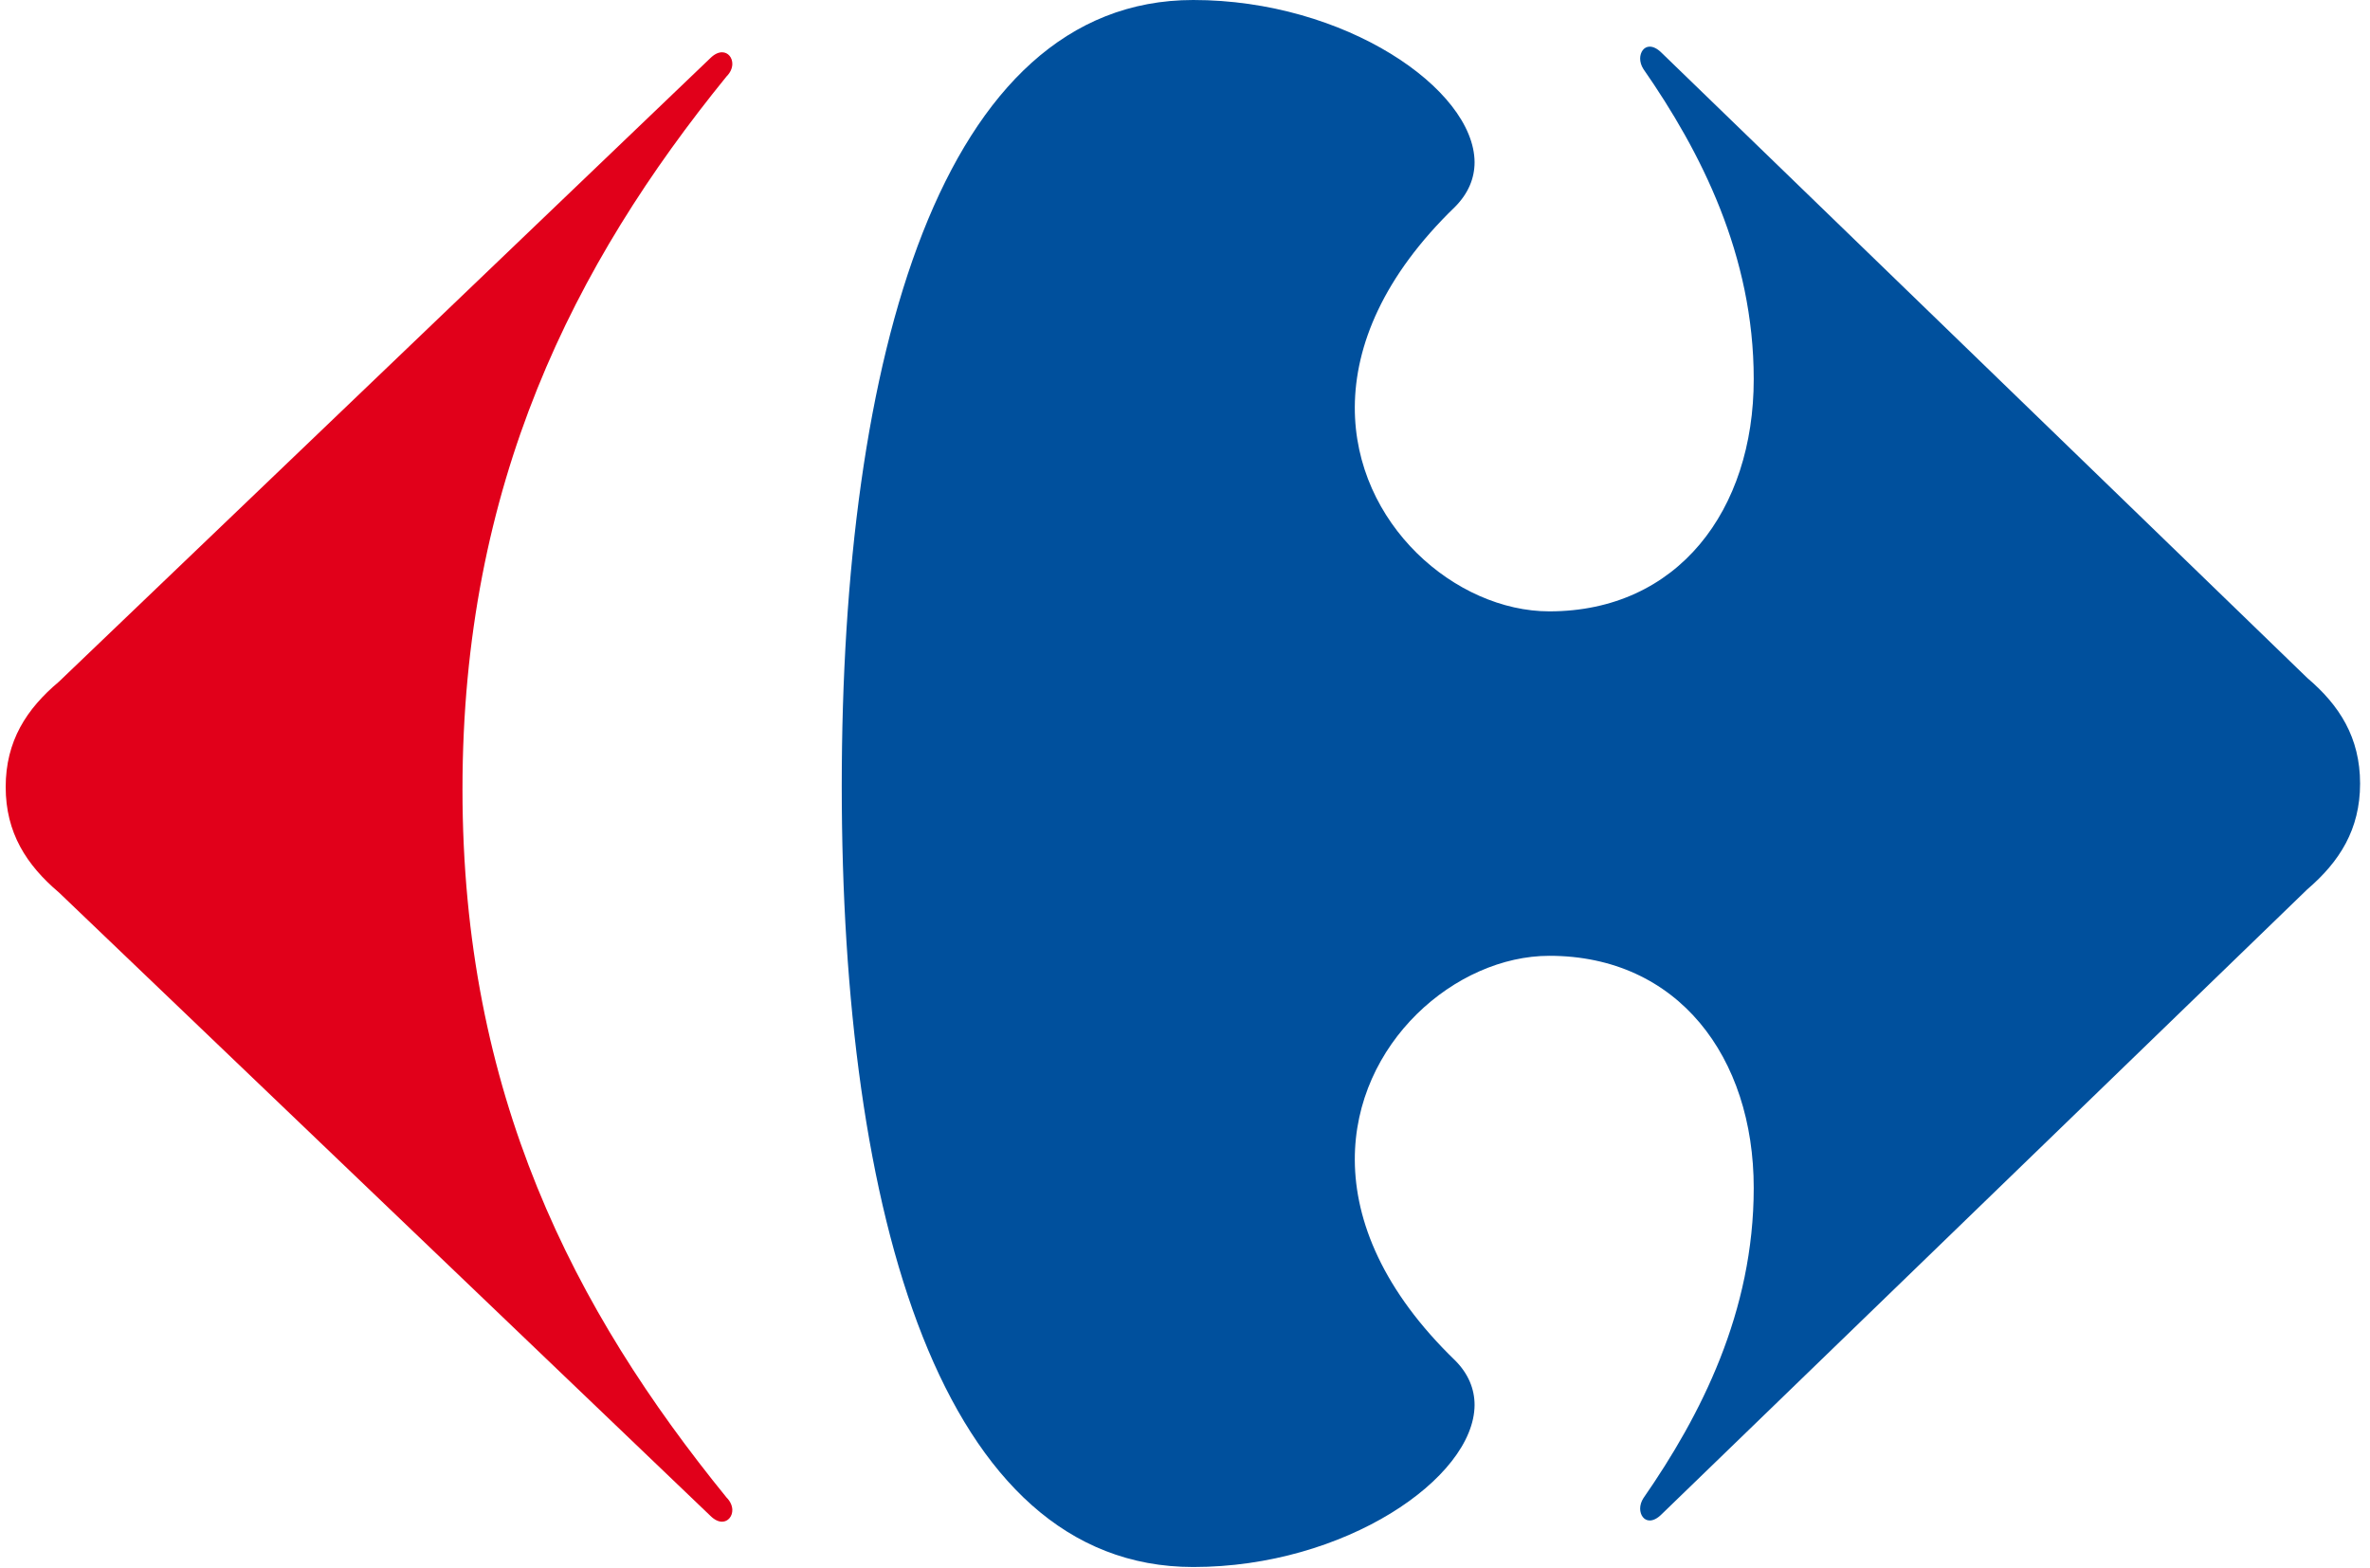
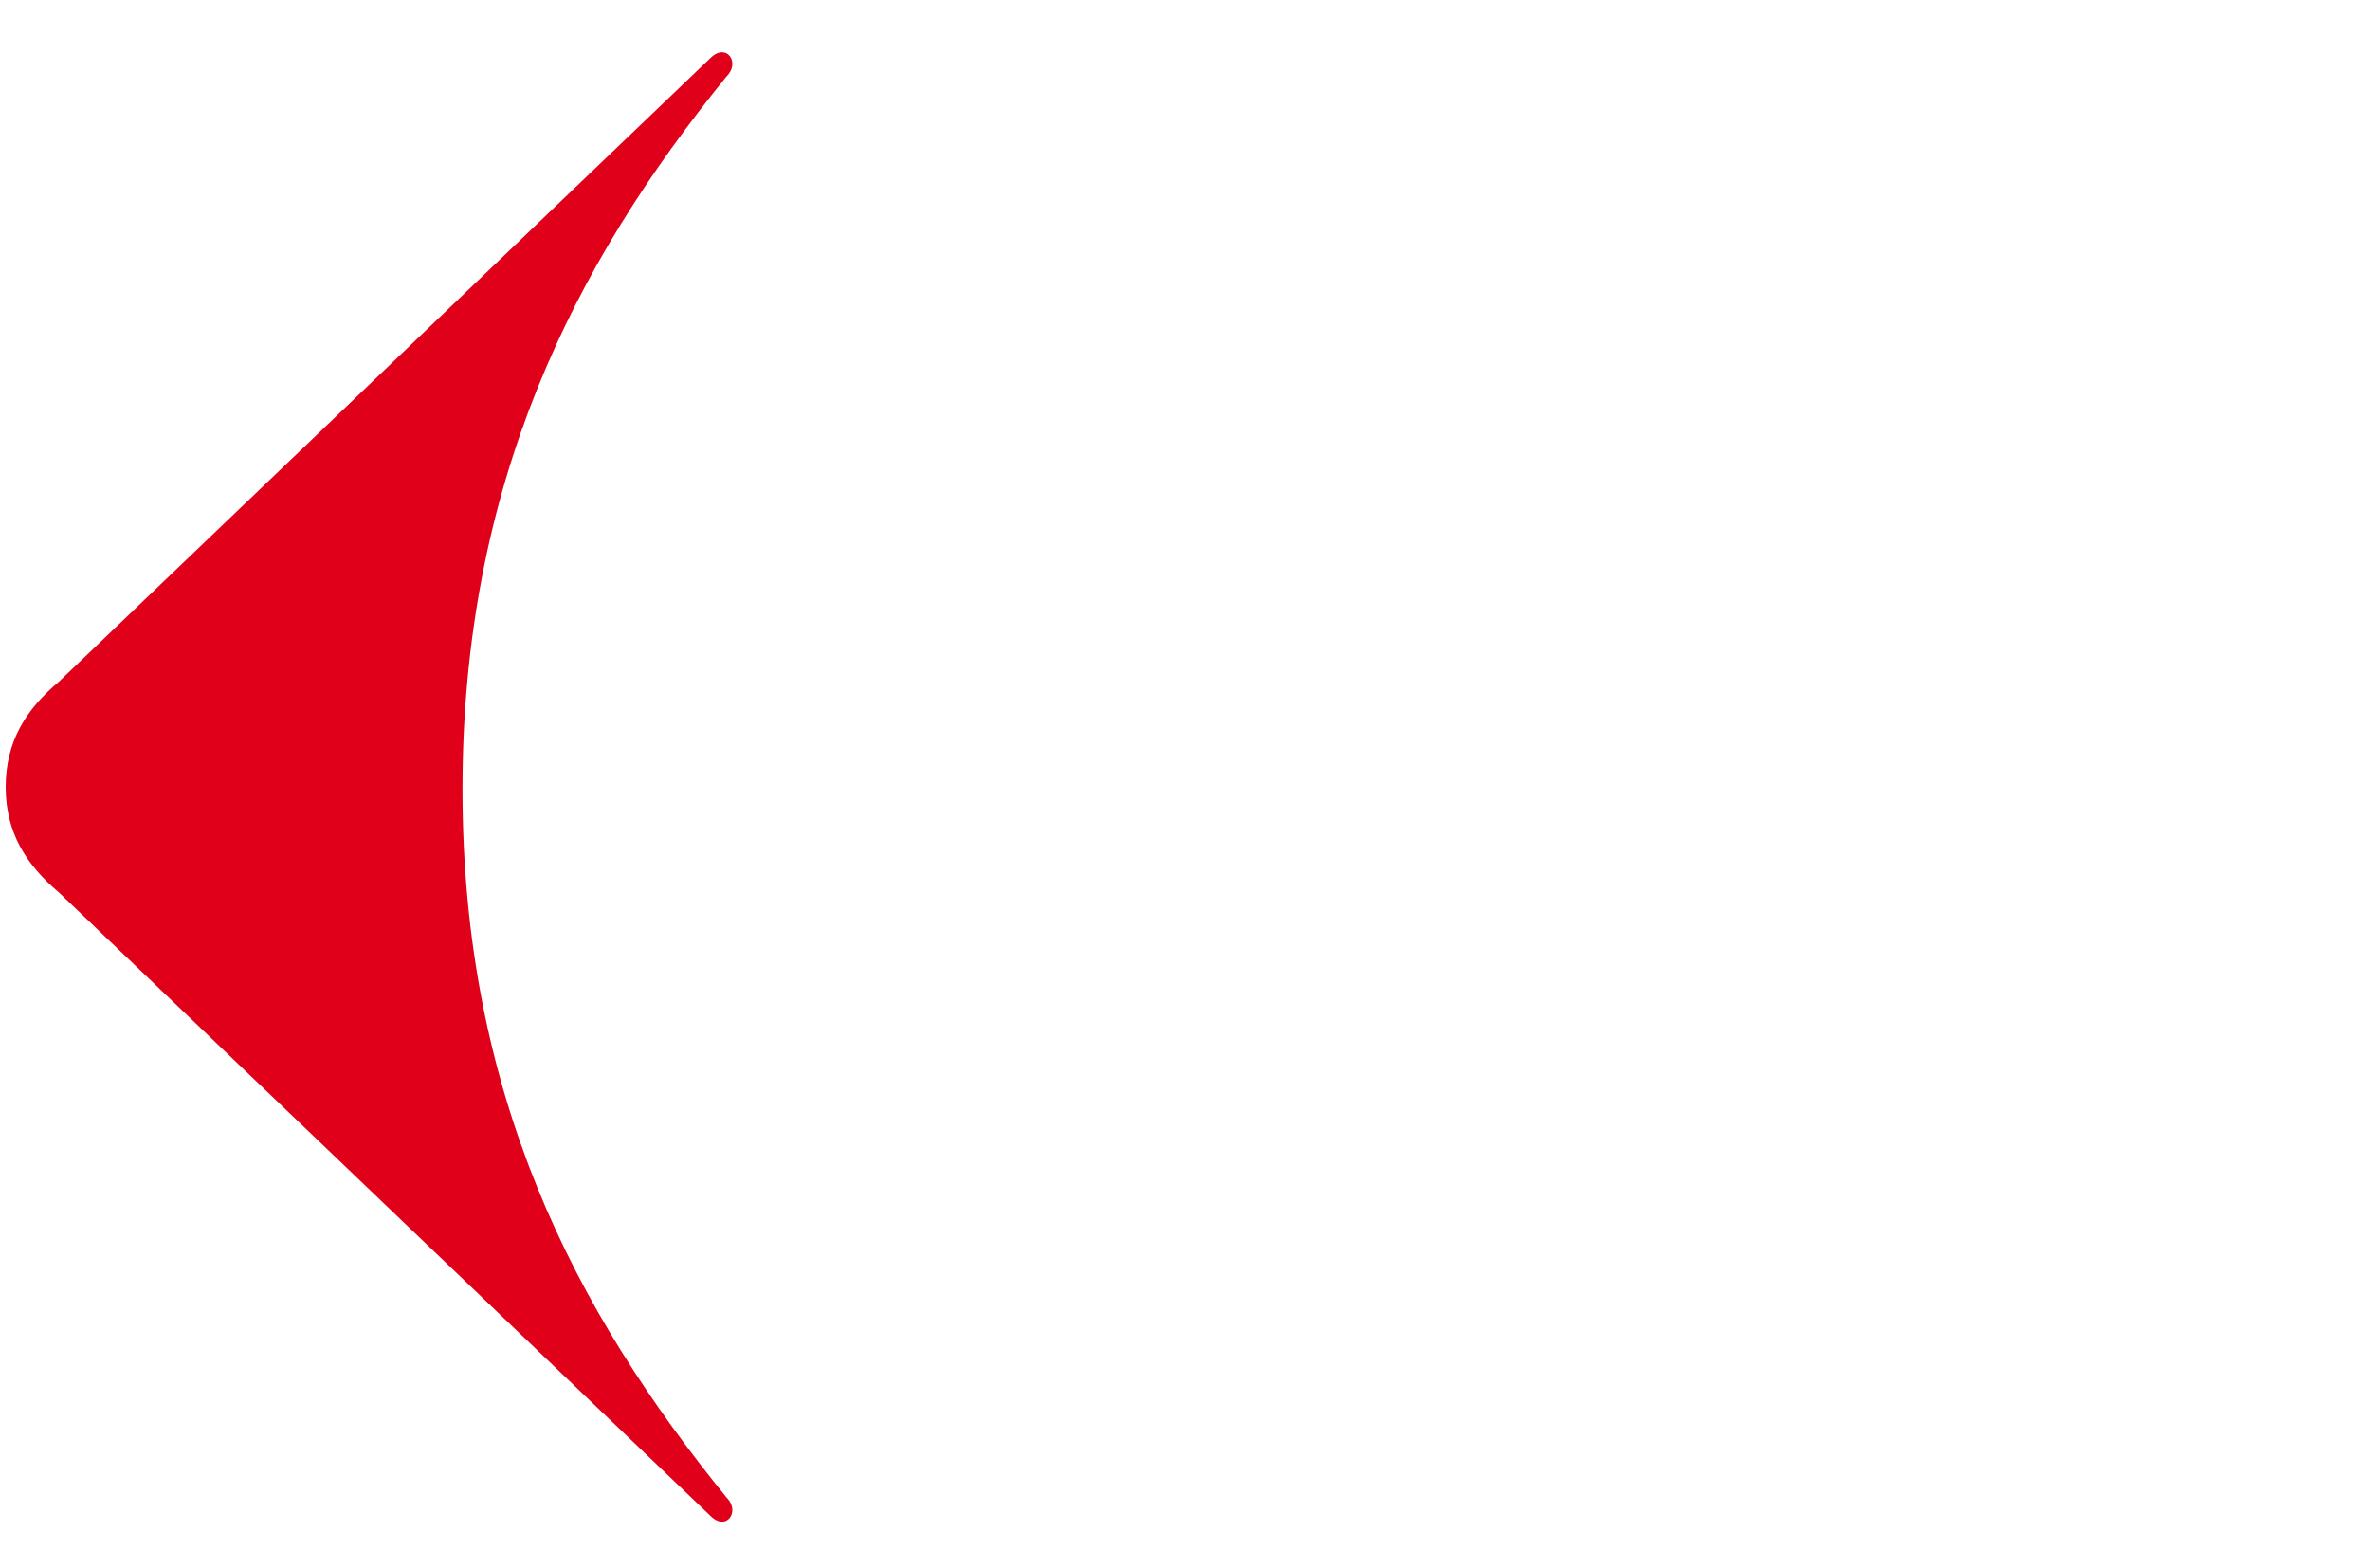
<svg xmlns="http://www.w3.org/2000/svg" width="65" height="43" viewBox="0 0 65 43" fill="none">
-   <path fill-rule="evenodd" clip-rule="evenodd" d="M23.086 21.552C23.086 33.275 25.795 42.977 32.726 42.977C36.884 42.977 40.429 40.538 40.442 38.535C40.442 38.097 40.274 37.676 39.906 37.309C37.936 35.403 37.165 33.496 37.157 31.816C37.146 28.606 39.929 26.214 42.492 26.214C46.019 26.214 48.098 28.989 48.098 32.581C48.098 35.983 46.646 38.821 45.072 41.089C45.011 41.184 44.983 41.285 44.983 41.376C44.985 41.556 45.088 41.701 45.245 41.701C45.341 41.701 45.453 41.65 45.574 41.528L63.28 24.391C64.164 23.633 64.728 22.749 64.728 21.491C64.728 20.228 64.164 19.346 63.28 18.594L45.574 1.451C45.453 1.33 45.341 1.279 45.245 1.279C45.087 1.279 44.985 1.426 44.983 1.604C44.983 1.696 45.011 1.798 45.072 1.893C46.646 4.159 48.098 7 48.098 10.399C48.098 13.989 46.019 16.767 42.492 16.767C39.929 16.767 37.146 14.376 37.157 11.165C37.165 9.483 37.936 7.577 39.906 5.673C40.274 5.302 40.442 4.885 40.442 4.447C40.429 2.44 36.884 -2.47016e-07 32.726 -1.72573e-07C25.795 -4.85001e-08 23.086 9.833 23.086 21.552Z" fill="#00509D" />
  <path fill-rule="evenodd" clip-rule="evenodd" d="M19.803 1.434C19.972 1.434 20.09 1.582 20.085 1.764C20.08 1.872 20.033 1.99 19.928 2.094C15.734 7.252 12.684 13.281 12.684 21.646C12.684 30.003 15.734 35.917 19.928 41.073C20.033 41.177 20.08 41.297 20.085 41.403C20.09 41.582 19.972 41.734 19.803 41.734C19.709 41.734 19.599 41.688 19.483 41.573L1.617 24.478C0.725 23.722 0.156 22.84 0.156 21.585C0.156 20.325 0.725 19.445 1.617 18.695L19.483 1.593C19.599 1.479 19.709 1.434 19.803 1.434Z" fill="#E1001A" />
</svg>